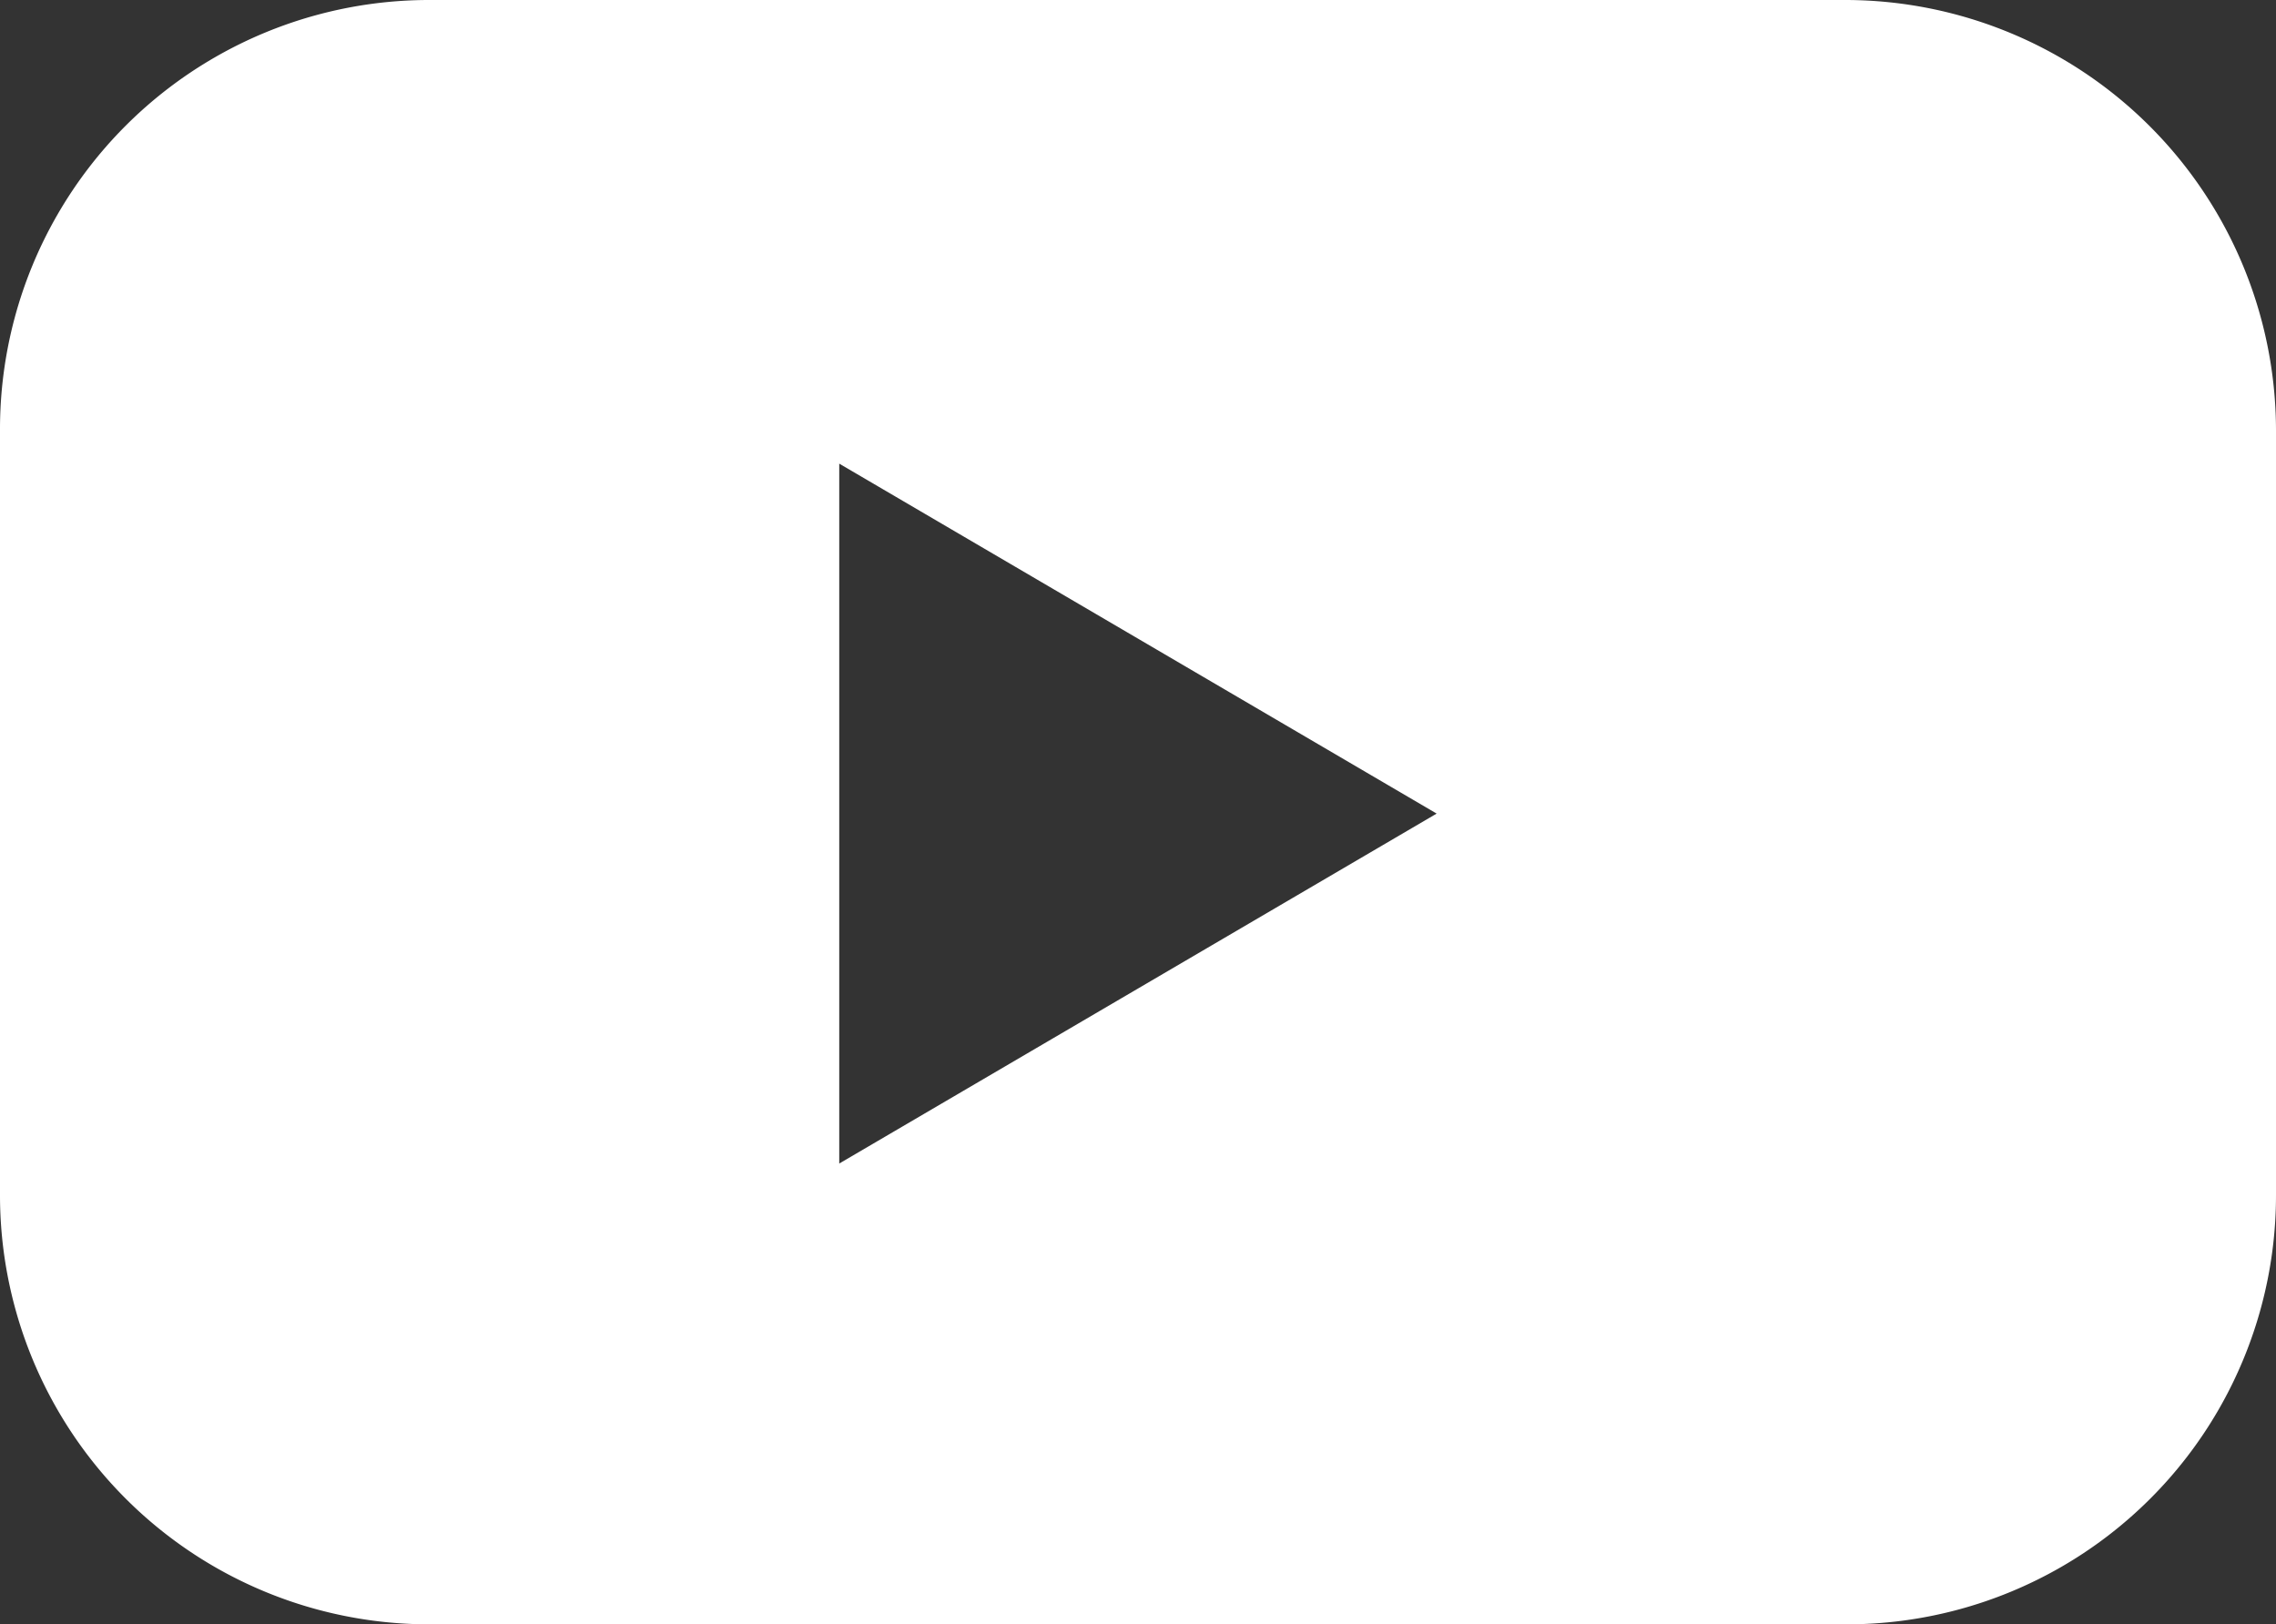
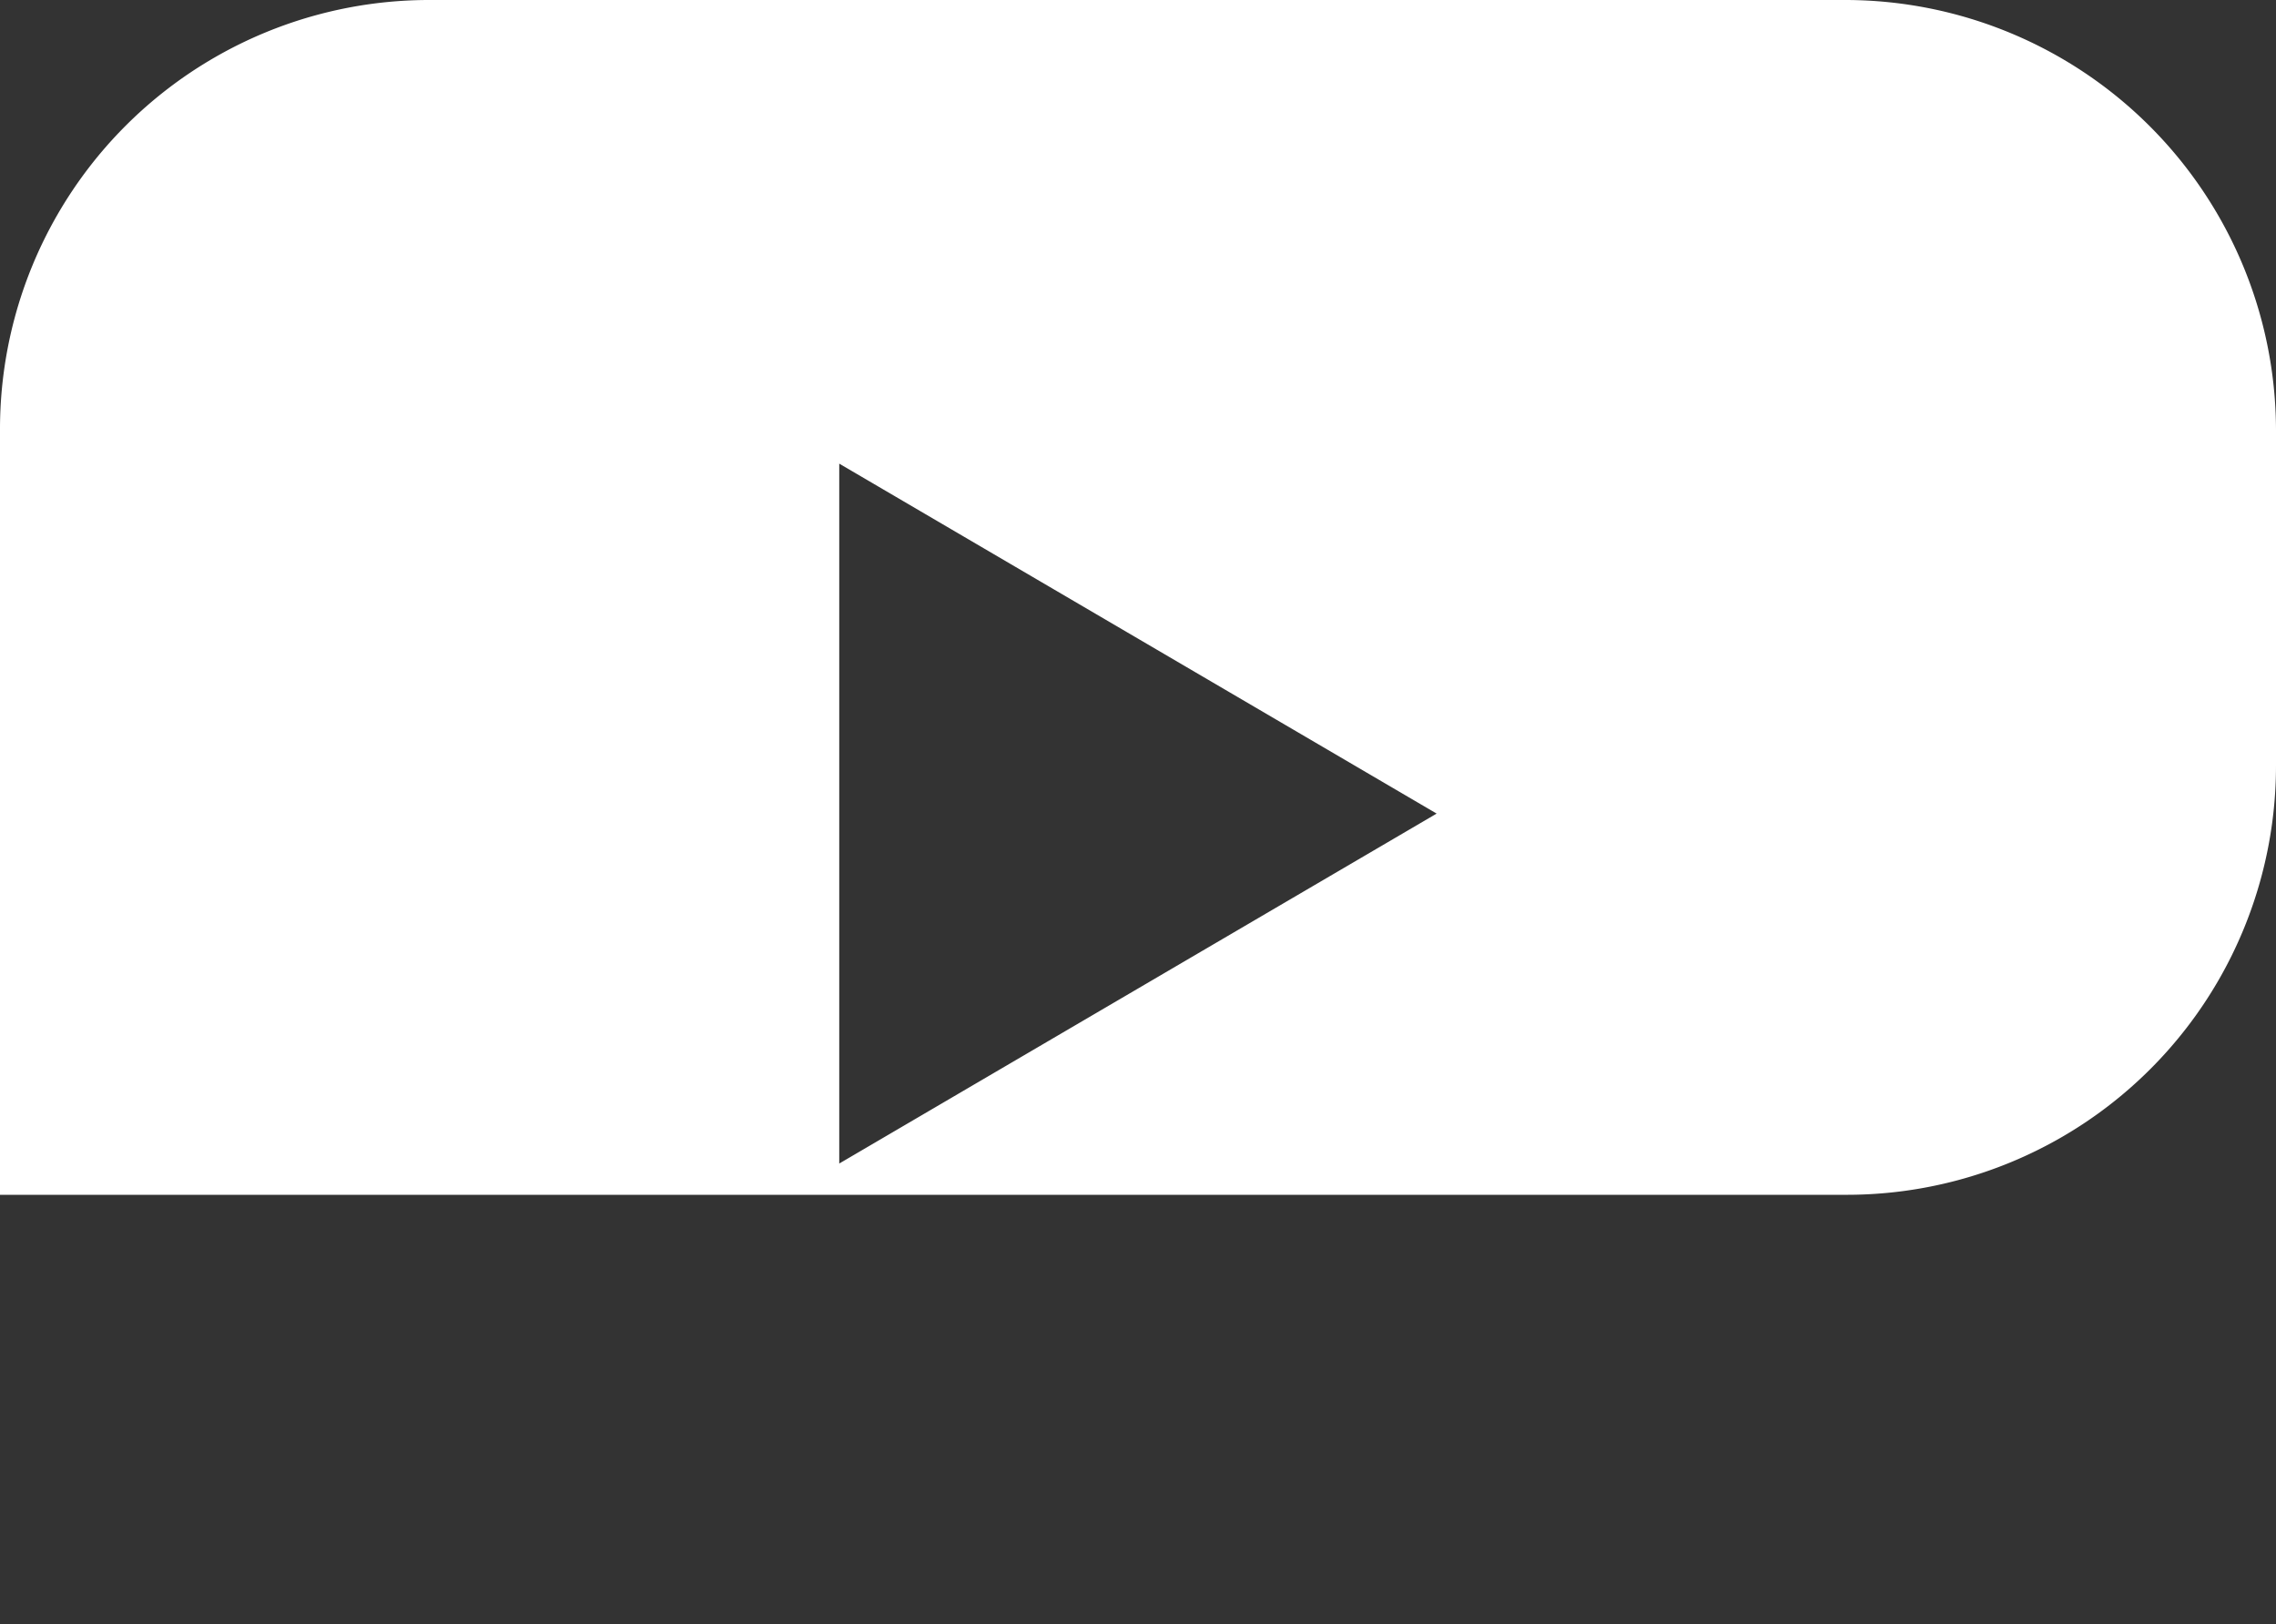
<svg xmlns="http://www.w3.org/2000/svg" width="22.417" height="16" viewBox="0 0 22.417 16">
  <rect x="0" y="0" width="22.417" height="16" fill="#333333" stroke="none" />
  <g transform="translate(-10 -21.4)">
-     <path d="M28.186,21.4H14.231A4.227,4.227,0,0,0,10,25.631v7.538A4.227,4.227,0,0,0,14.231,37.4H28.186a4.227,4.227,0,0,0,4.231-4.231V25.631A4.245,4.245,0,0,0,28.186,21.4ZM18.266,32.861V25.967l5.884,3.447Z" fill="#fff" />
+     <path d="M28.186,21.4H14.231A4.227,4.227,0,0,0,10,25.631v7.538H28.186a4.227,4.227,0,0,0,4.231-4.231V25.631A4.245,4.245,0,0,0,28.186,21.4ZM18.266,32.861V25.967l5.884,3.447Z" fill="#fff" />
  </g>
</svg>